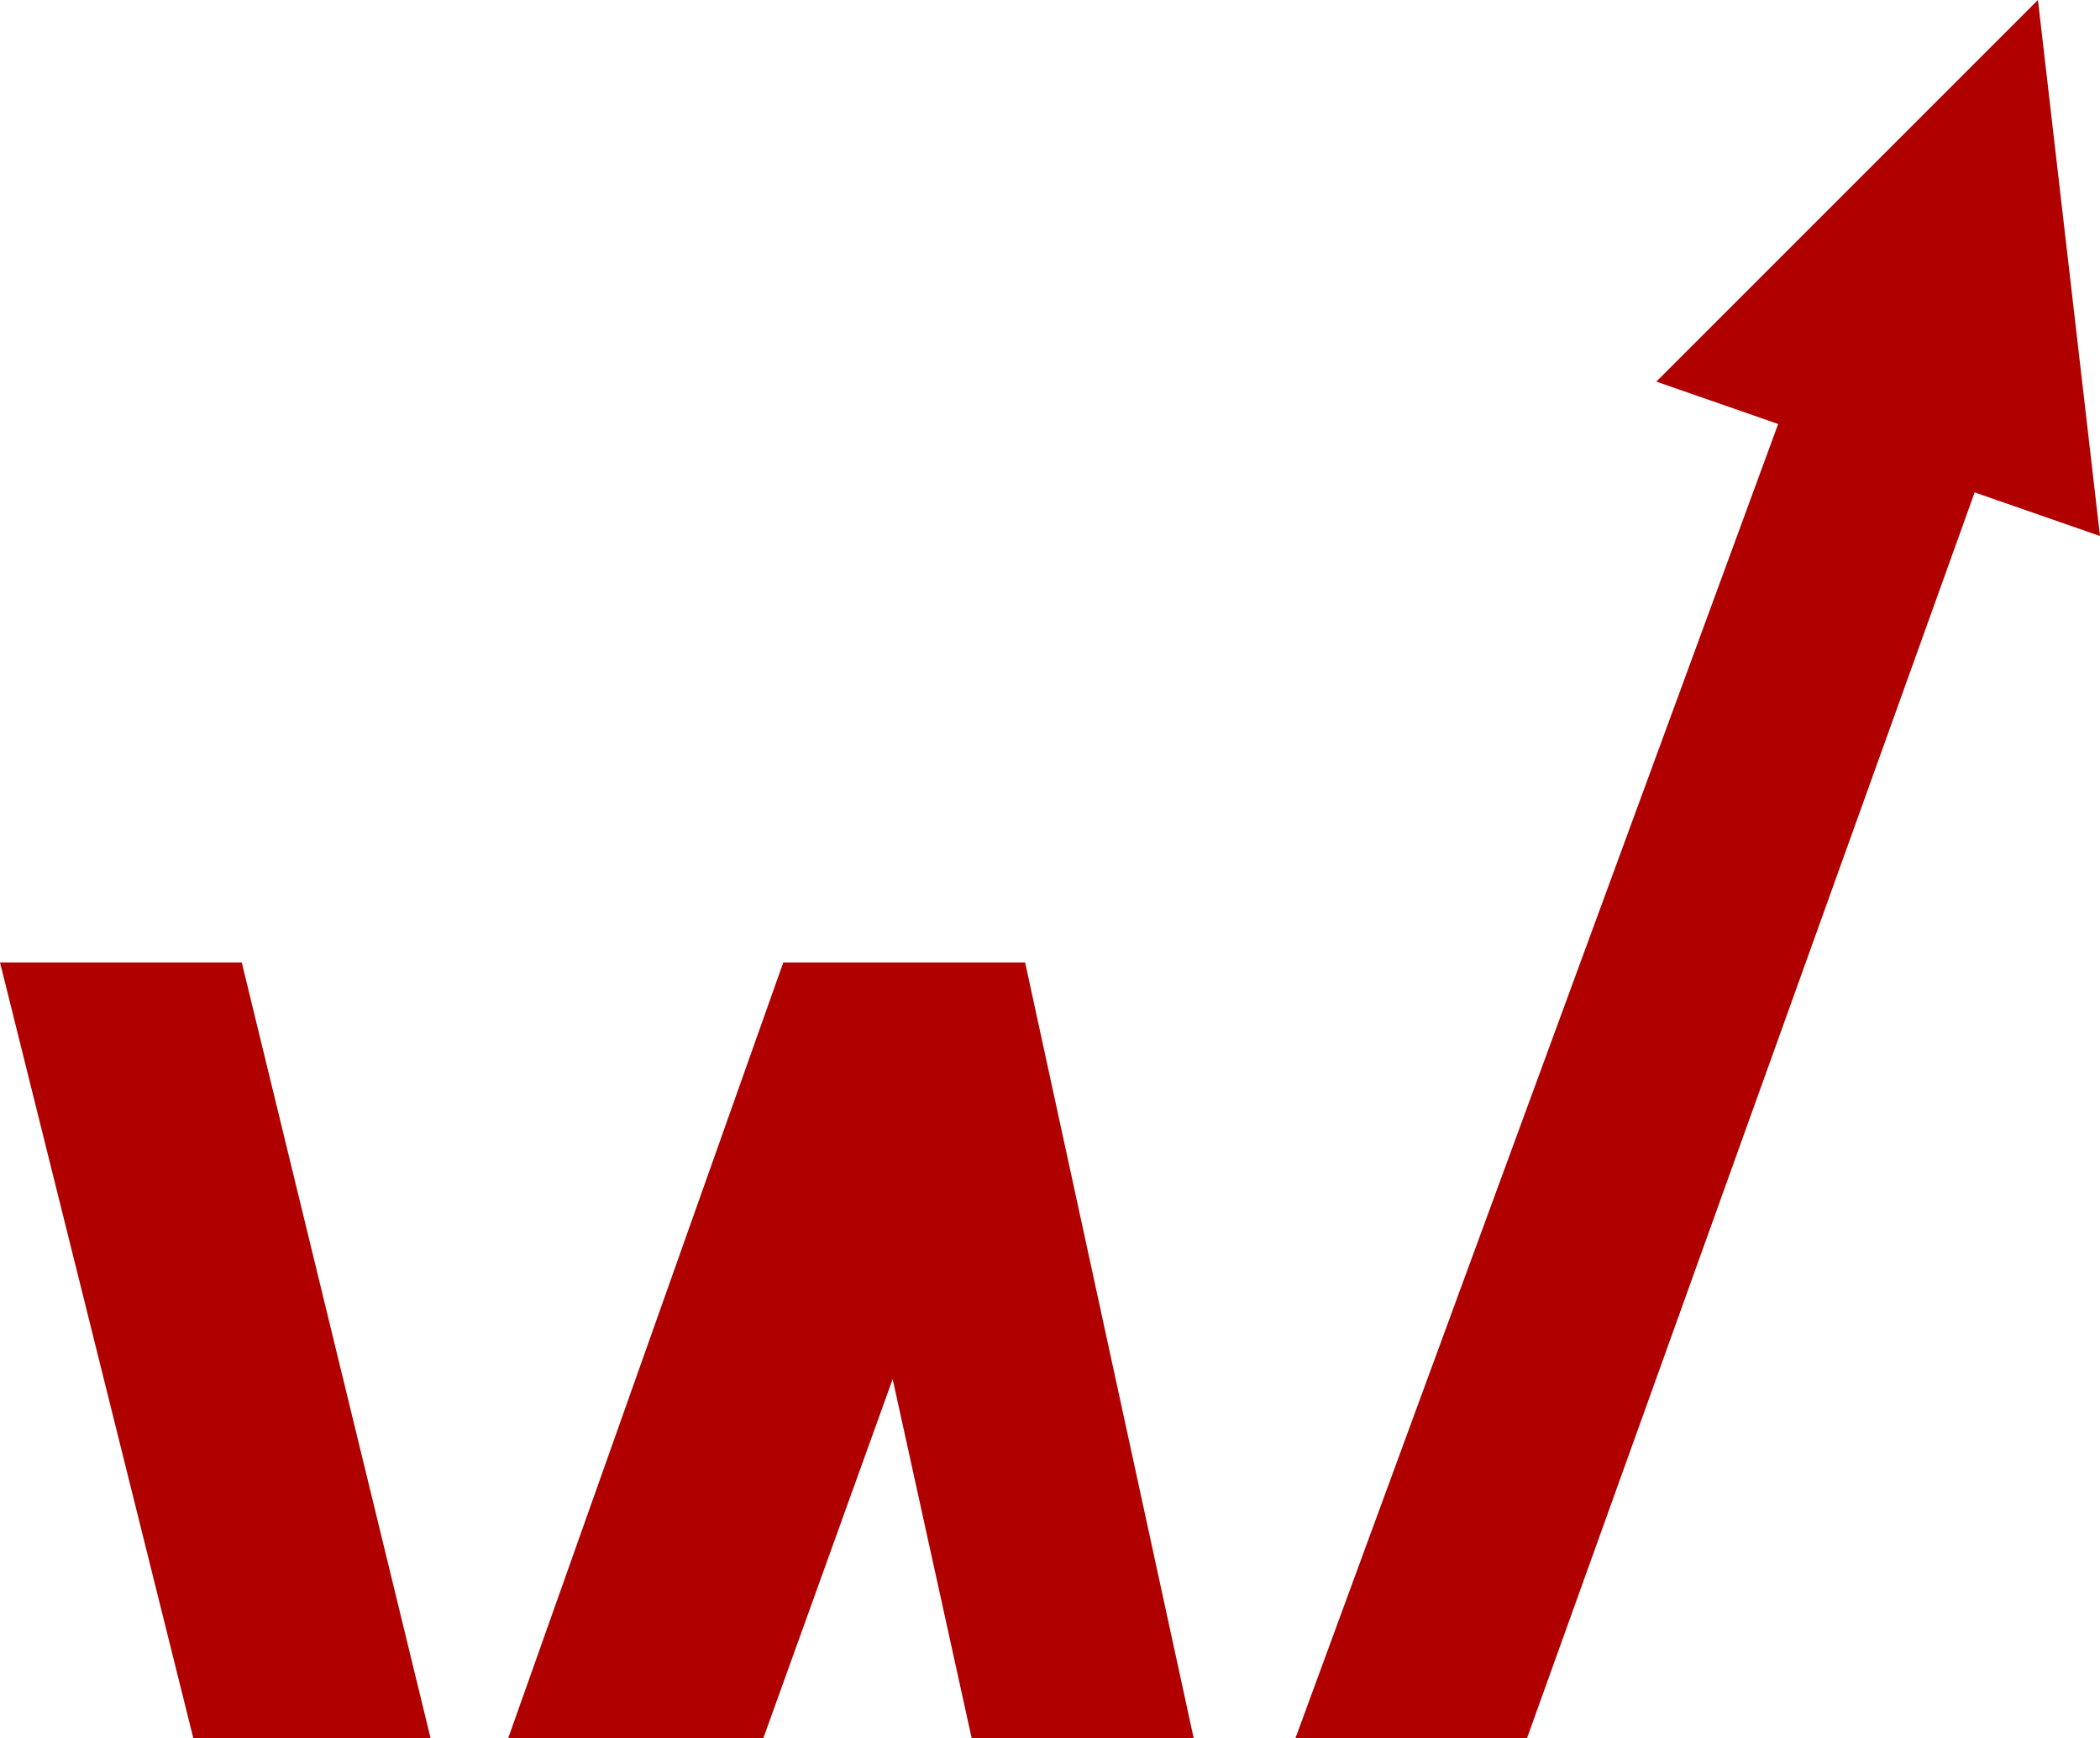
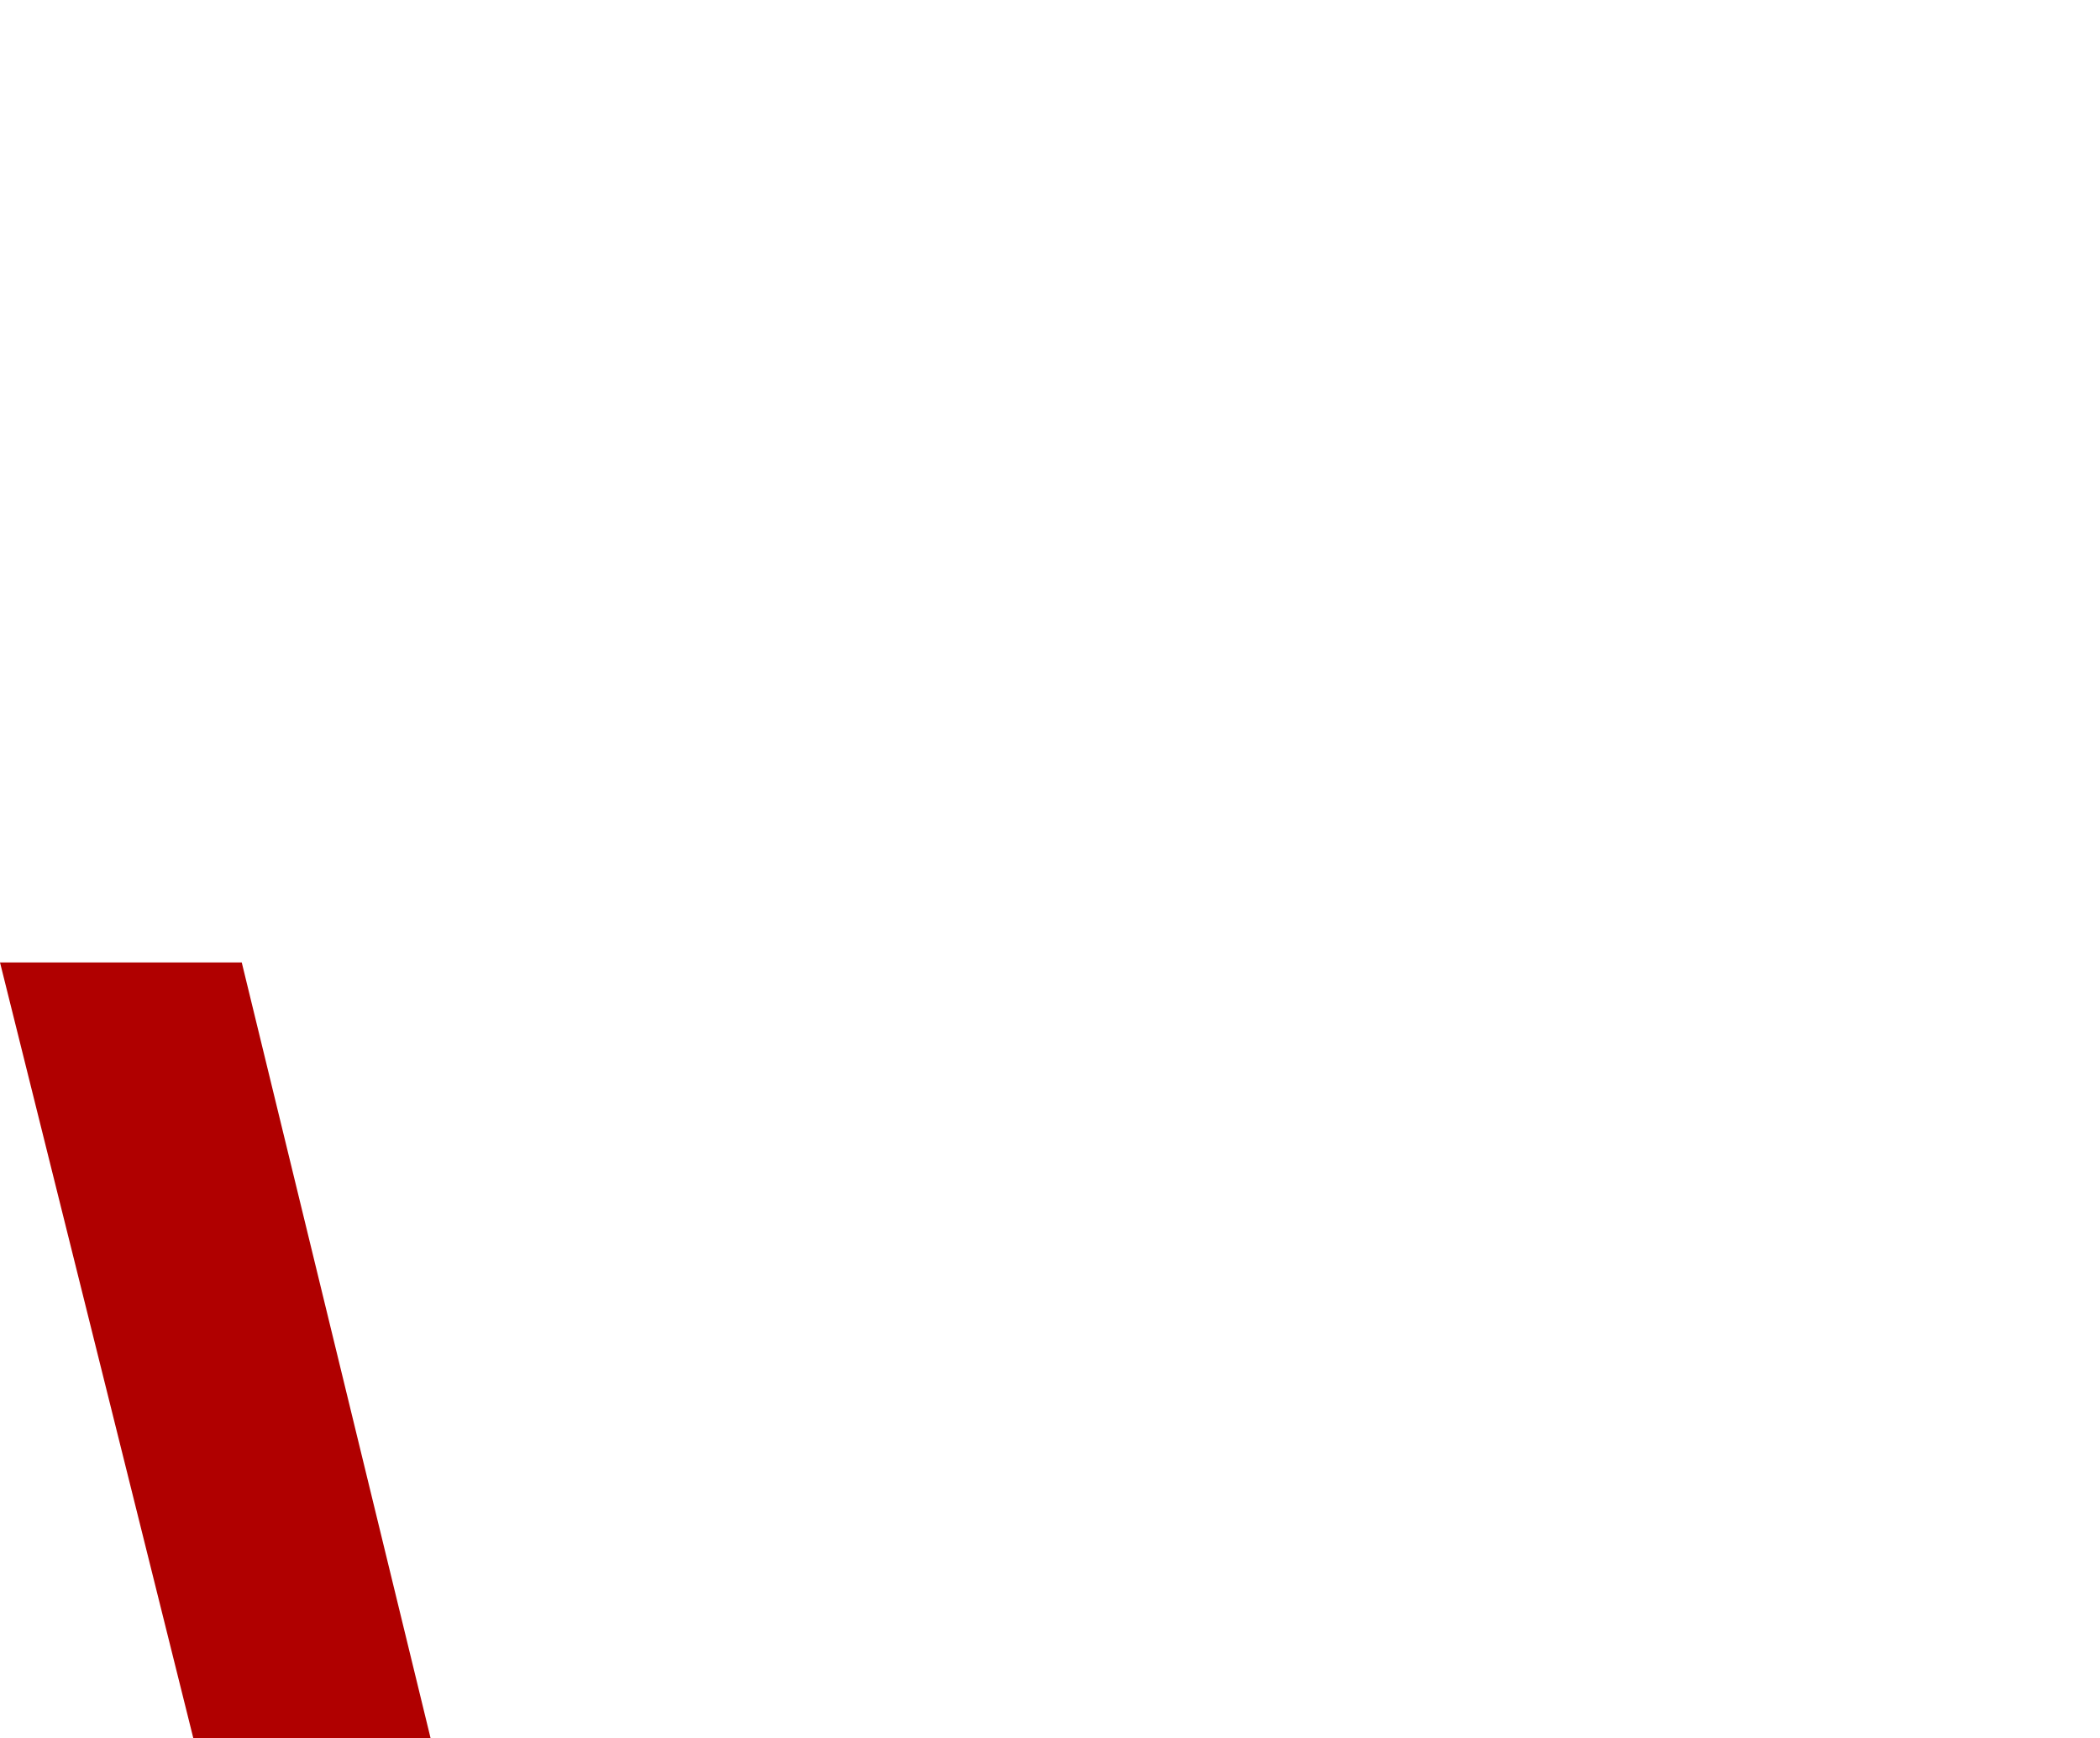
<svg xmlns="http://www.w3.org/2000/svg" id="Livello_1" data-name="Livello 1" viewBox="0 0 393.86 326">
  <defs>
    <style>.cls-1{fill:#b00000;fill-rule:evenodd;}</style>
  </defs>
  <title>logo-sfondo</title>
-   <polygon class="cls-1" points="146.91 180.5 95.31 326 143.16 326 167.42 258.65 182.24 326 223.88 326 192.26 180.5 146.91 180.5" />
-   <polygon class="cls-1" points="382.22 0 310.65 71.57 333.5 79.52 242.96 326 286.39 326 370.35 92.35 393.86 100.53 382.22 0" />
  <polygon class="cls-1" points="0 180.5 36.26 326 80.76 326 45.34 180.5 0 180.5" />
</svg>